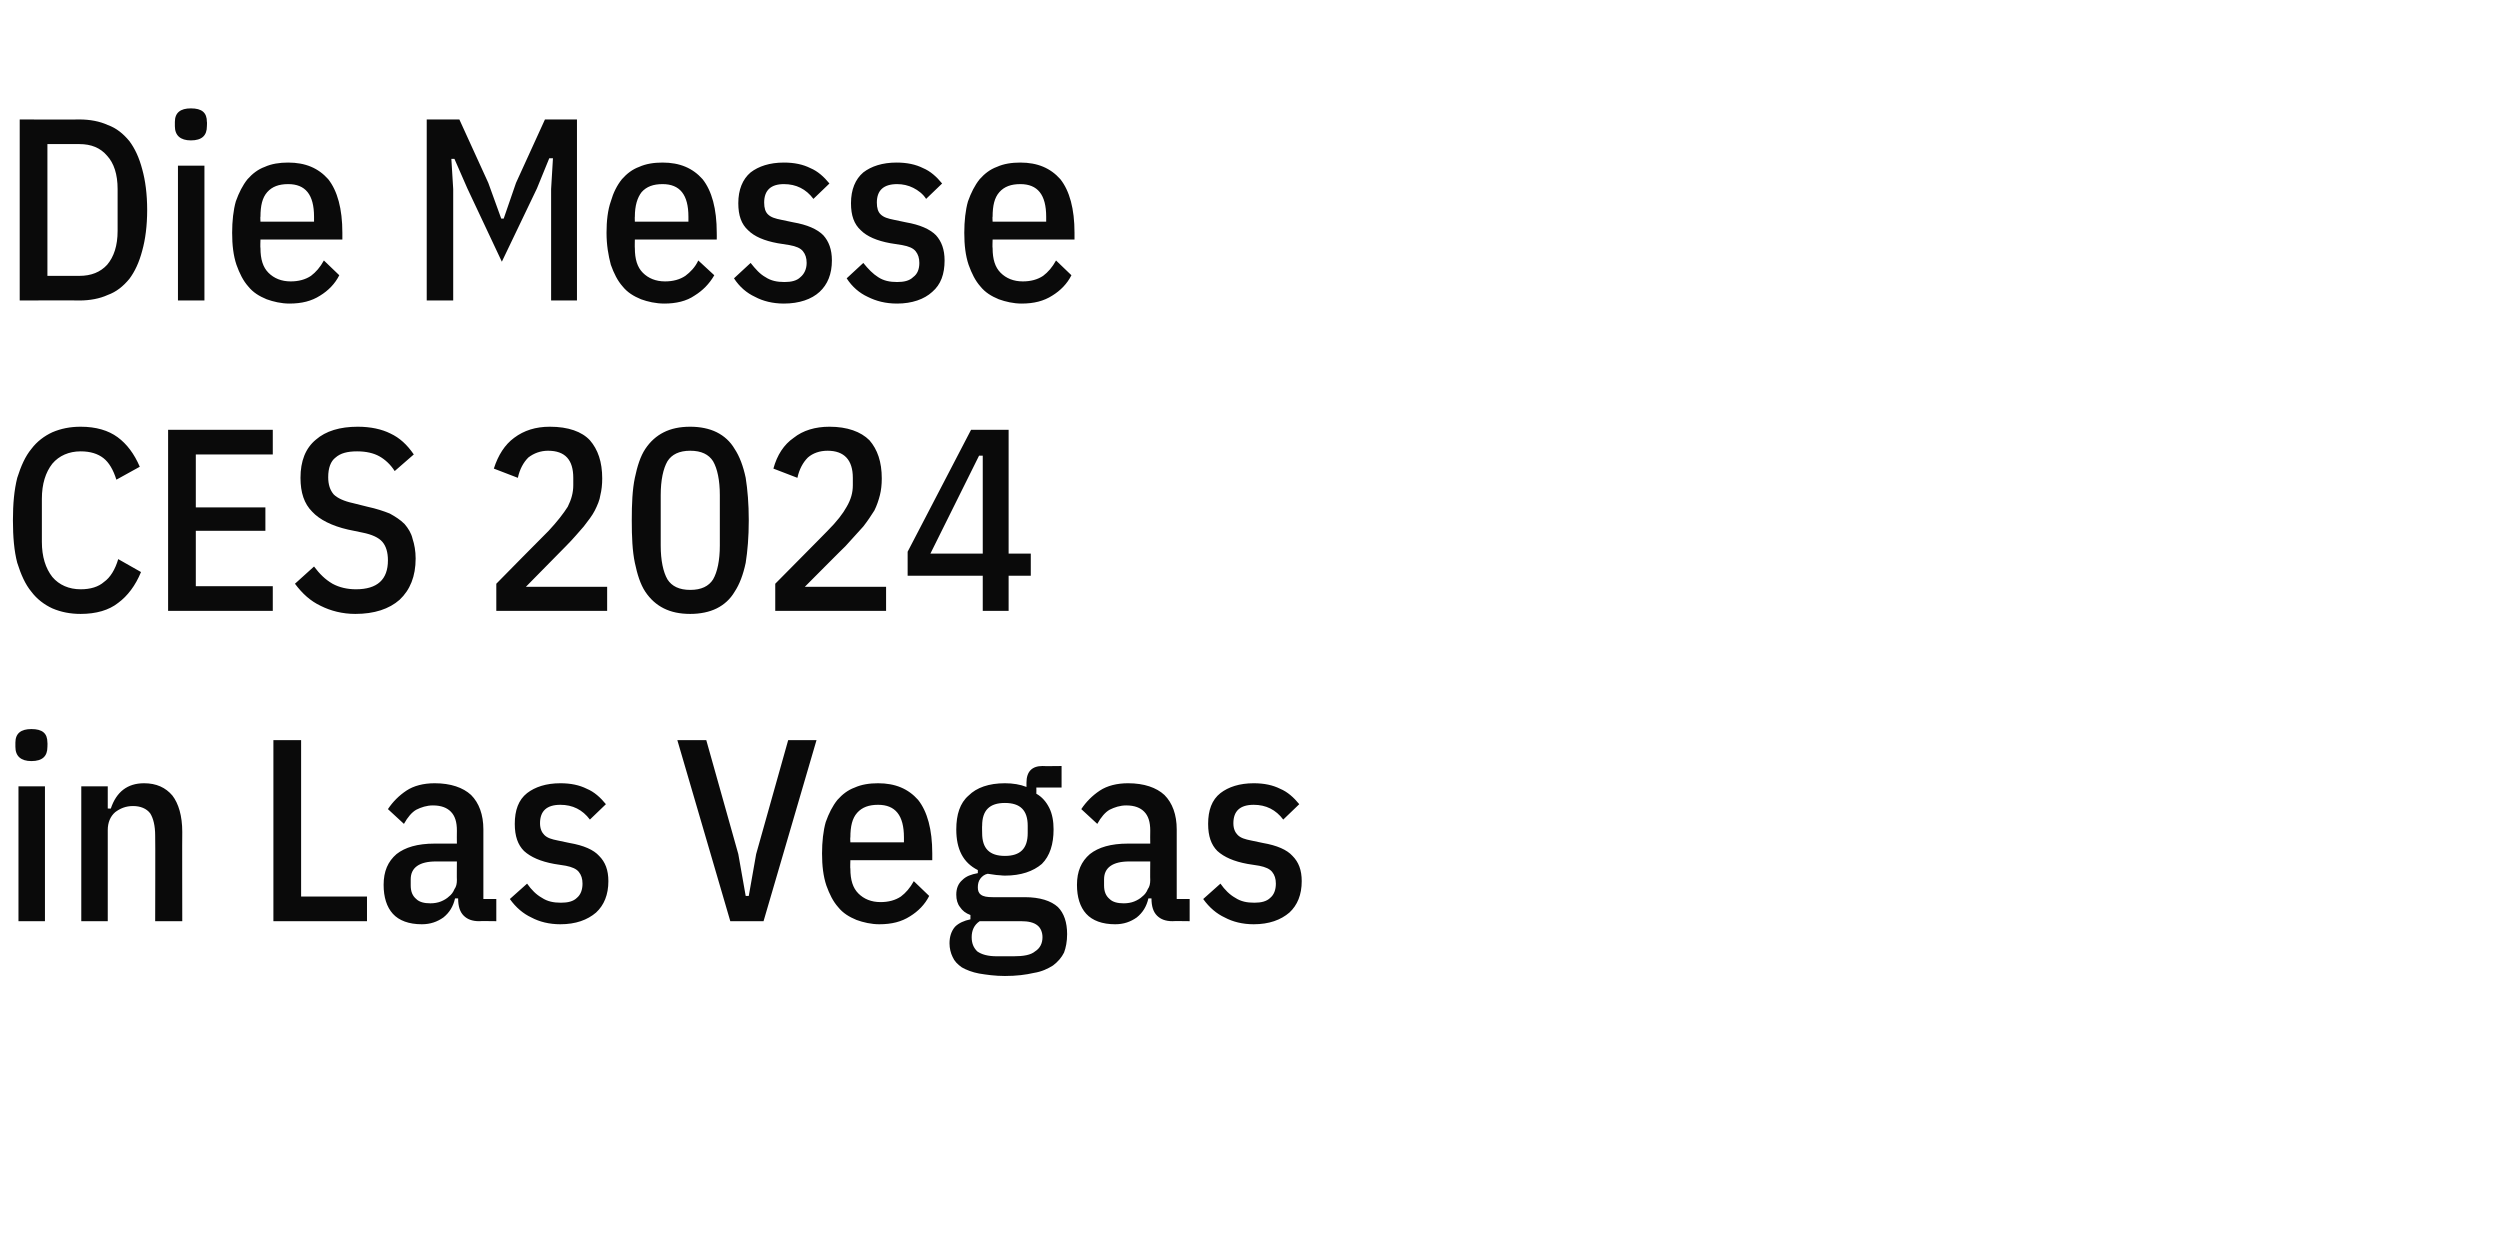
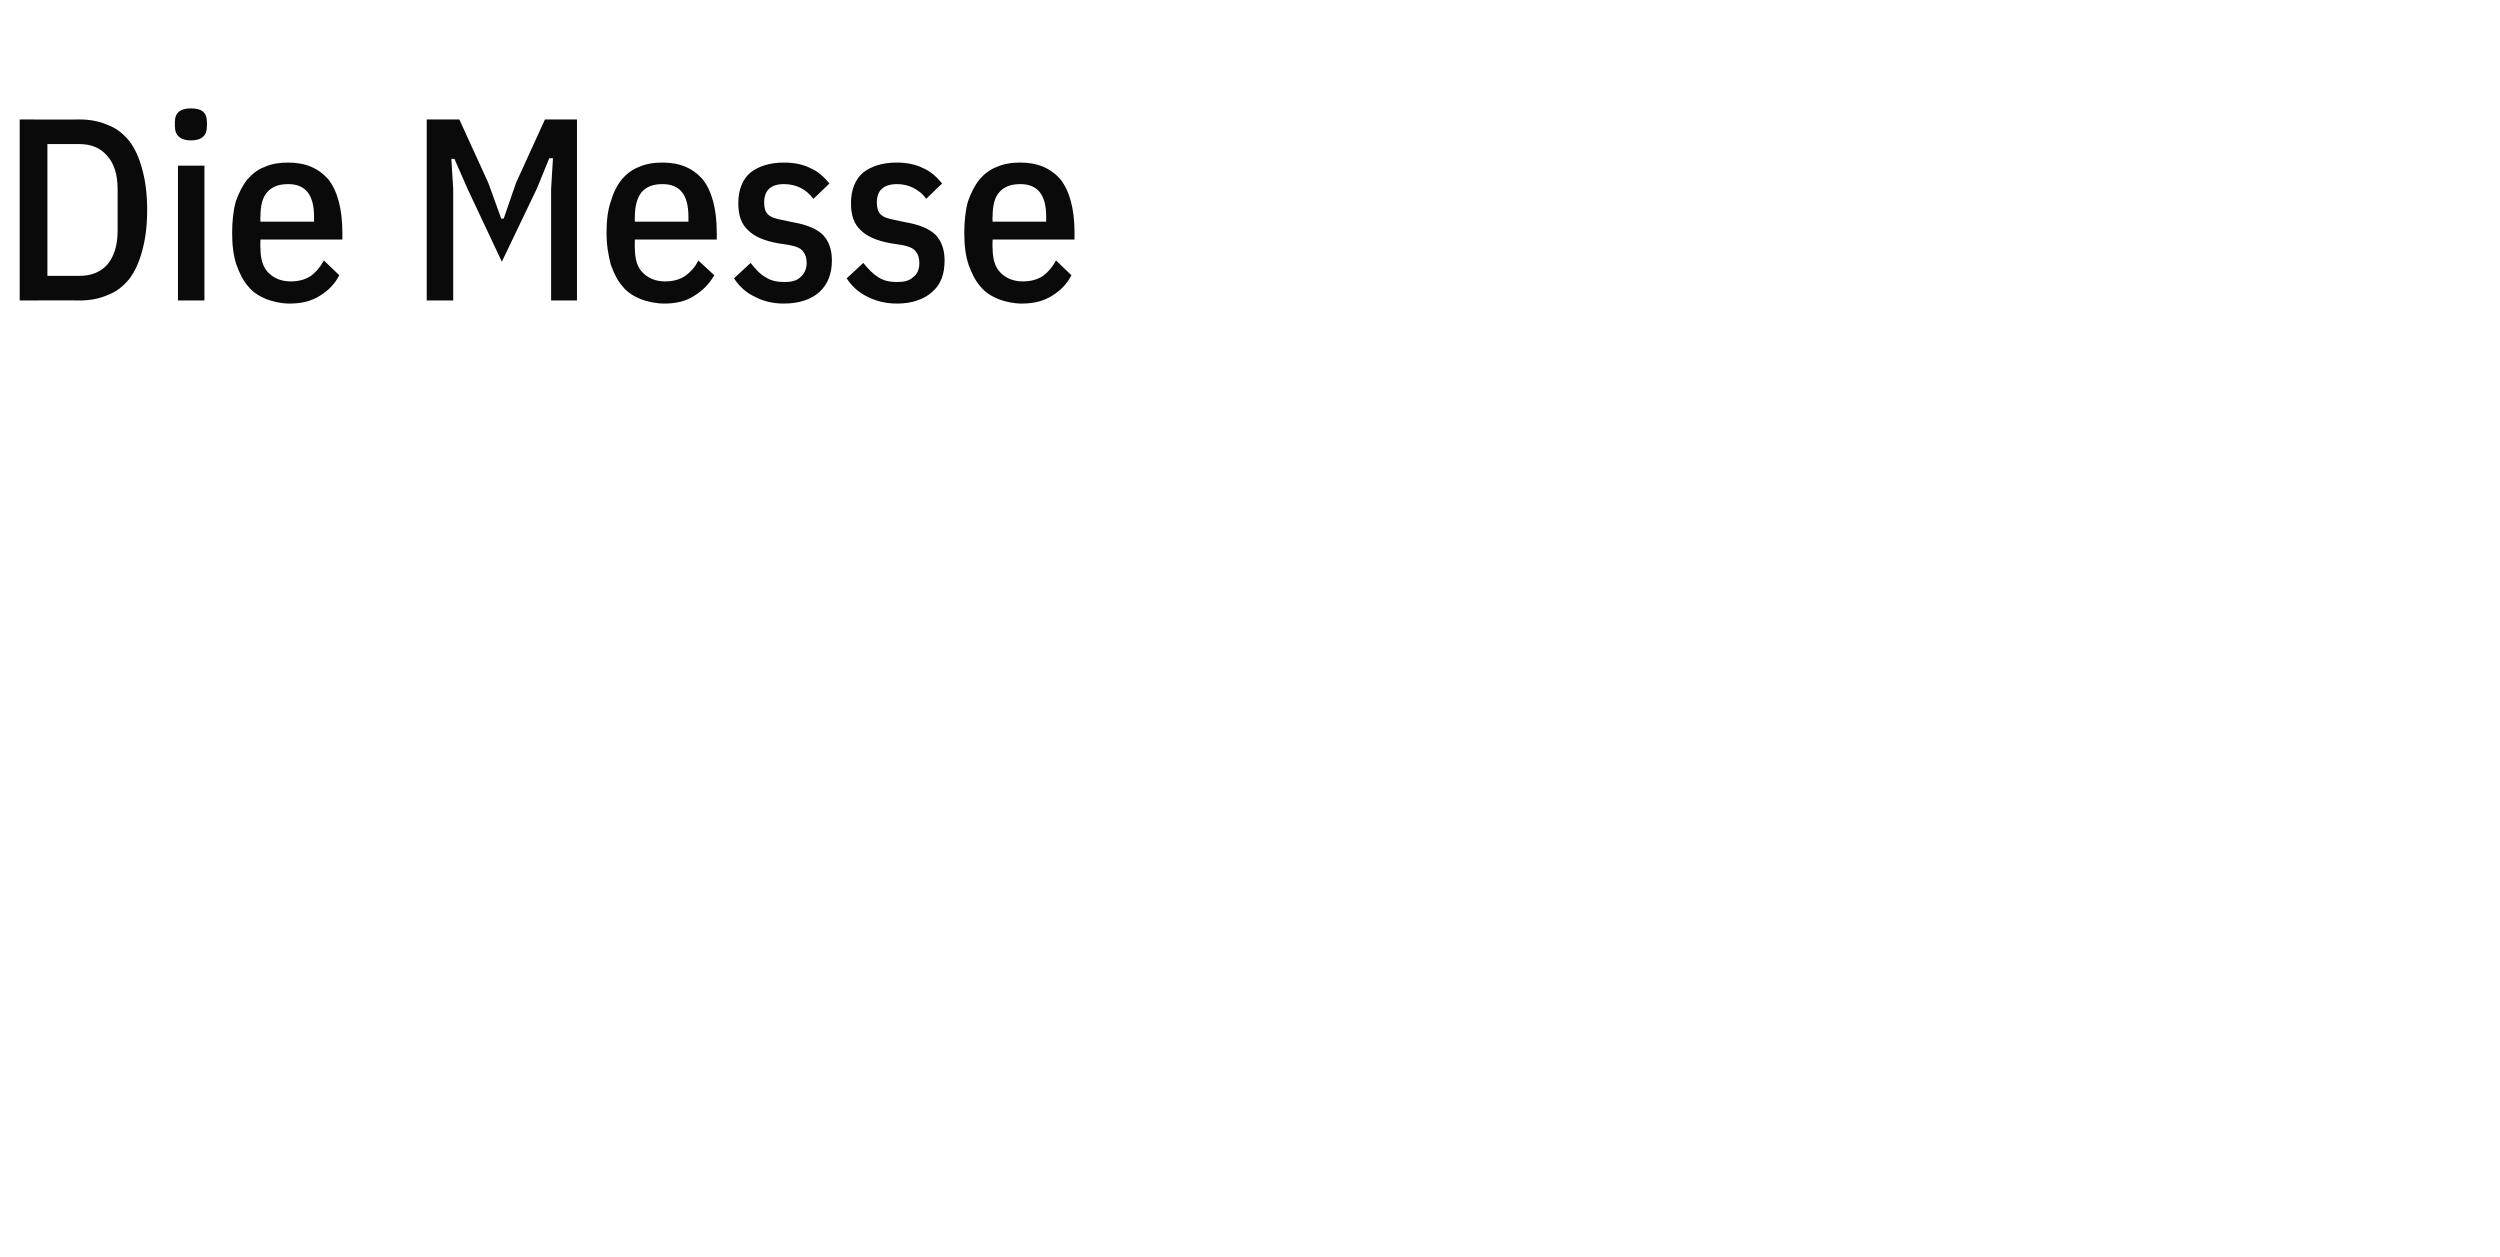
<svg xmlns="http://www.w3.org/2000/svg" version="1.1" width="406px" height="204.2px" viewBox="0 -16 406 204.2" style="top:-16px">
  <desc>Die Messe CES 2024 in Las Vegas</desc>
  <defs />
  <g id="Polygon155059">
-     <path d="M 7.7 105.3 C 7.7 106.8 6.9 107.6 5.1 107.6 C 3.4 107.6 2.5 106.8 2.5 105.3 C 2.5 105.3 2.5 104.6 2.5 104.6 C 2.5 103.1 3.4 102.4 5.1 102.4 C 6.9 102.4 7.7 103.1 7.7 104.6 C 7.73 104.58 7.7 105.3 7.7 105.3 C 7.7 105.3 7.73 105.34 7.7 105.3 Z M 3 111.7 L 7.3 111.7 L 7.3 133.6 L 3 133.6 L 3 111.7 Z M 13.2 133.6 L 13.2 111.7 L 17.5 111.7 L 17.5 115.3 C 17.5 115.3 18.02 115.33 18 115.3 C 18.9 112.6 20.7 111.2 23.4 111.2 C 25.4 111.2 26.9 111.9 28 113.2 C 29 114.5 29.6 116.5 29.6 119.1 C 29.57 119.07 29.6 133.6 29.6 133.6 L 25.2 133.6 C 25.2 133.6 25.24 119.66 25.2 119.7 C 25.2 118.1 24.9 116.9 24.4 116.1 C 23.8 115.3 22.8 114.9 21.6 114.9 C 20.4 114.9 19.5 115.3 18.7 115.9 C 17.9 116.6 17.5 117.6 17.5 118.8 C 17.51 118.82 17.5 133.6 17.5 133.6 L 13.2 133.6 Z M 44.4 133.6 L 44.4 104.2 L 48.9 104.2 L 48.9 129.6 L 59.6 129.6 L 59.6 133.6 L 44.4 133.6 Z M 77.8 133.6 C 76.7 133.6 75.9 133.3 75.3 132.7 C 74.7 132.1 74.4 131.2 74.4 129.9 C 74.4 129.9 73.9 129.9 73.9 129.9 C 73.6 131.2 73 132.2 72 133 C 71 133.7 69.9 134.1 68.5 134.1 C 66.4 134.1 64.8 133.5 63.8 132.4 C 62.8 131.3 62.3 129.7 62.3 127.7 C 62.3 125.5 63 123.9 64.4 122.7 C 65.8 121.6 67.8 121 70.6 121 C 70.56 121 74.2 121 74.2 121 C 74.2 121 74.17 118.9 74.2 118.9 C 74.2 117.5 73.9 116.5 73.2 115.8 C 72.6 115.2 71.7 114.8 70.3 114.8 C 69.3 114.8 68.4 115.1 67.6 115.5 C 66.9 115.9 66.2 116.7 65.6 117.8 C 65.6 117.8 63 115.4 63 115.4 C 63.8 114.2 64.8 113.2 66 112.4 C 67.2 111.6 68.8 111.2 70.6 111.2 C 73.2 111.2 75.2 111.9 76.5 113.1 C 77.8 114.4 78.5 116.3 78.5 118.7 C 78.5 118.73 78.5 130 78.5 130 L 80.6 130 L 80.6 133.6 C 80.6 133.6 77.78 133.56 77.8 133.6 Z M 69.9 130.7 C 70.5 130.7 71.1 130.6 71.6 130.4 C 72.1 130.2 72.6 129.9 72.9 129.6 C 73.3 129.3 73.6 128.9 73.8 128.4 C 74.1 128 74.2 127.5 74.2 126.9 C 74.17 126.92 74.2 123.9 74.2 123.9 C 74.2 123.9 70.77 123.9 70.8 123.9 C 68.1 123.9 66.7 124.9 66.7 126.8 C 66.7 126.8 66.7 127.8 66.7 127.8 C 66.7 128.8 67 129.5 67.6 130 C 68.1 130.5 68.9 130.7 69.9 130.7 Z M 91 134.1 C 89.2 134.1 87.6 133.7 86.3 133 C 85 132.4 83.8 131.4 82.8 130 C 82.8 130 85.6 127.5 85.6 127.5 C 86.3 128.5 87.1 129.3 88 129.8 C 88.9 130.4 89.9 130.6 91.1 130.6 C 92.2 130.6 93.1 130.4 93.7 129.8 C 94.3 129.3 94.6 128.5 94.6 127.5 C 94.6 126.7 94.4 126.1 94 125.6 C 93.6 125.1 92.9 124.8 91.9 124.6 C 91.9 124.6 90 124.3 90 124.3 C 87.8 123.9 86.2 123.2 85.1 122.2 C 84.1 121.2 83.6 119.8 83.6 117.8 C 83.6 115.6 84.2 113.9 85.6 112.8 C 86.9 111.8 88.7 111.2 91 111.2 C 92.7 111.2 94.1 111.5 95.3 112.1 C 96.5 112.6 97.5 113.5 98.4 114.6 C 98.4 114.6 95.8 117.1 95.8 117.1 C 95.2 116.3 94.5 115.7 93.7 115.3 C 92.9 114.9 92 114.7 91 114.7 C 88.8 114.7 87.7 115.7 87.7 117.7 C 87.7 118.6 88 119.2 88.4 119.6 C 88.9 120.1 89.6 120.3 90.6 120.5 C 90.6 120.5 92.5 120.9 92.5 120.9 C 94.8 121.3 96.4 122 97.3 123 C 98.3 124 98.8 125.3 98.8 127.1 C 98.8 129.3 98.1 131 96.8 132.2 C 95.4 133.4 93.5 134.1 91 134.1 Z M 118.6 133.6 L 110 104.2 L 114.7 104.2 L 119.9 122.7 L 121.1 129.5 L 121.6 129.5 L 122.8 122.7 L 128 104.2 L 132.6 104.2 L 124 133.6 L 118.6 133.6 Z M 142.8 134.1 C 141.5 134.1 140.2 133.8 139.1 133.4 C 137.9 132.9 136.9 132.3 136.1 131.3 C 135.3 130.4 134.7 129.2 134.2 127.8 C 133.7 126.3 133.5 124.6 133.5 122.6 C 133.5 120.7 133.7 118.9 134.1 117.5 C 134.6 116.1 135.2 114.9 136 113.9 C 136.8 113 137.7 112.3 138.8 111.9 C 139.9 111.4 141.2 111.2 142.6 111.2 C 145.4 111.2 147.5 112.1 149.1 113.9 C 150.6 115.8 151.4 118.7 151.4 122.6 C 151.41 122.64 151.4 123.7 151.4 123.7 L 138.1 123.7 C 138.1 123.7 138.05 125.12 138.1 125.1 C 138.1 126.9 138.5 128.2 139.4 129.1 C 140.3 130 141.5 130.5 143 130.5 C 144.3 130.5 145.4 130.2 146.3 129.6 C 147.1 129 147.8 128.2 148.4 127.1 C 148.4 127.1 150.9 129.5 150.9 129.5 C 150.2 130.9 149.1 132 147.8 132.8 C 146.4 133.7 144.8 134.1 142.8 134.1 Z M 146.8 120 C 146.8 116.4 145.4 114.7 142.6 114.7 C 141.1 114.7 140 115.1 139.2 116 C 138.4 116.9 138.1 118.2 138.1 120 C 138.05 119.95 138.1 120.8 138.1 120.8 L 146.8 120.8 L 146.8 120 C 146.8 120 146.83 119.95 146.8 120 Z M 173.3 135.7 C 173.3 136.9 173.1 137.9 172.8 138.7 C 172.4 139.5 171.8 140.2 171 140.8 C 170.2 141.3 169.2 141.8 167.9 142 C 166.6 142.3 165.1 142.5 163.2 142.5 C 161.6 142.5 160.2 142.3 159 142.1 C 157.9 141.9 156.9 141.5 156.2 141.1 C 155.5 140.6 155 140.1 154.7 139.4 C 154.4 138.8 154.2 138 154.2 137.2 C 154.2 136.1 154.5 135.2 155.1 134.5 C 155.7 133.9 156.6 133.5 157.6 133.3 C 157.6 133.3 157.6 132.6 157.6 132.6 C 156.8 132.3 156.3 131.9 155.9 131.3 C 155.5 130.8 155.3 130.1 155.3 129.3 C 155.3 128.3 155.6 127.5 156.3 126.9 C 156.9 126.3 157.7 126 158.8 125.8 C 158.8 125.8 158.8 125.3 158.8 125.3 C 156.4 124.1 155.3 121.9 155.3 118.7 C 155.3 116.3 155.9 114.4 157.3 113.2 C 158.6 111.9 160.6 111.2 163.2 111.2 C 164.5 111.2 165.7 111.4 166.7 111.8 C 166.7 111.8 166.7 111.1 166.7 111.1 C 166.7 109.3 167.6 108.4 169.3 108.4 C 169.34 108.44 172.4 108.4 172.4 108.4 L 172.4 111.9 L 168.3 111.9 C 168.3 111.9 168.33 112.86 168.3 112.9 C 169.2 113.4 169.9 114.2 170.4 115.2 C 170.9 116.2 171.1 117.4 171.1 118.7 C 171.1 121.1 170.5 123 169.2 124.3 C 167.8 125.5 165.8 126.2 163.2 126.2 C 162.7 126.2 162.2 126.1 161.8 126.1 C 161.3 126 160.9 126 160.4 125.9 C 159.9 126 159.5 126.3 159.2 126.7 C 158.9 127.1 158.8 127.6 158.8 128.1 C 158.8 128.6 158.9 129 159.3 129.3 C 159.7 129.6 160.3 129.7 161.2 129.7 C 161.2 129.7 166.4 129.7 166.4 129.7 C 168.9 129.7 170.7 130.3 171.8 131.3 C 172.8 132.3 173.3 133.8 173.3 135.7 Z M 169.3 136.2 C 169.3 135.4 169 134.7 168.5 134.3 C 167.9 133.8 167 133.6 165.8 133.6 C 165.8 133.6 159.1 133.6 159.1 133.6 C 158.2 134.2 157.8 135.1 157.8 136.2 C 157.8 137.2 158.1 137.9 158.7 138.5 C 159.4 139 160.4 139.3 161.9 139.3 C 161.9 139.3 164.6 139.3 164.6 139.3 C 166.2 139.3 167.4 139.1 168.1 138.5 C 168.9 138 169.3 137.2 169.3 136.2 Z M 159.5 119.3 C 159.5 121.8 160.7 123 163.2 123 C 165.7 123 166.9 121.8 166.9 119.3 C 166.9 119.3 166.9 118.1 166.9 118.1 C 166.9 115.6 165.7 114.4 163.2 114.4 C 160.7 114.4 159.5 115.6 159.5 118.1 C 159.47 118.06 159.5 119.3 159.5 119.3 C 159.5 119.3 159.47 119.32 159.5 119.3 Z M 190.4 133.6 C 189.3 133.6 188.5 133.3 187.9 132.7 C 187.3 132.1 187 131.2 187 129.9 C 187 129.9 186.5 129.9 186.5 129.9 C 186.2 131.2 185.6 132.2 184.6 133 C 183.6 133.7 182.5 134.1 181.1 134.1 C 179 134.1 177.4 133.5 176.4 132.4 C 175.4 131.3 174.9 129.7 174.9 127.7 C 174.9 125.5 175.6 123.9 177 122.7 C 178.4 121.6 180.4 121 183.2 121 C 183.16 121 186.8 121 186.8 121 C 186.8 121 186.77 118.9 186.8 118.9 C 186.8 117.5 186.5 116.5 185.8 115.8 C 185.2 115.2 184.3 114.8 182.9 114.8 C 181.9 114.8 181 115.1 180.2 115.5 C 179.5 115.9 178.8 116.7 178.2 117.8 C 178.2 117.8 175.6 115.4 175.6 115.4 C 176.4 114.2 177.4 113.2 178.6 112.4 C 179.8 111.6 181.4 111.2 183.2 111.2 C 185.8 111.2 187.8 111.9 189.1 113.1 C 190.4 114.4 191.1 116.3 191.1 118.7 C 191.1 118.73 191.1 130 191.1 130 L 193.2 130 L 193.2 133.6 C 193.2 133.6 190.38 133.56 190.4 133.6 Z M 182.5 130.7 C 183.1 130.7 183.7 130.6 184.2 130.4 C 184.7 130.2 185.2 129.9 185.5 129.6 C 185.9 129.3 186.2 128.9 186.4 128.4 C 186.7 128 186.8 127.5 186.8 126.9 C 186.77 126.92 186.8 123.9 186.8 123.9 C 186.8 123.9 183.37 123.9 183.4 123.9 C 180.7 123.9 179.3 124.9 179.3 126.8 C 179.3 126.8 179.3 127.8 179.3 127.8 C 179.3 128.8 179.6 129.5 180.2 130 C 180.7 130.5 181.5 130.7 182.5 130.7 Z M 203.6 134.1 C 201.8 134.1 200.2 133.7 198.9 133 C 197.6 132.4 196.4 131.4 195.4 130 C 195.4 130 198.2 127.5 198.2 127.5 C 198.9 128.5 199.7 129.3 200.6 129.8 C 201.5 130.4 202.5 130.6 203.7 130.6 C 204.8 130.6 205.7 130.4 206.3 129.8 C 206.9 129.3 207.2 128.5 207.2 127.5 C 207.2 126.7 207 126.1 206.6 125.6 C 206.2 125.1 205.5 124.8 204.5 124.6 C 204.5 124.6 202.6 124.3 202.6 124.3 C 200.4 123.9 198.8 123.2 197.7 122.2 C 196.7 121.2 196.2 119.8 196.2 117.8 C 196.2 115.6 196.8 113.9 198.2 112.8 C 199.5 111.8 201.3 111.2 203.6 111.2 C 205.3 111.2 206.7 111.5 207.9 112.1 C 209.1 112.6 210.1 113.5 211 114.6 C 211 114.6 208.4 117.1 208.4 117.1 C 207.8 116.3 207.1 115.7 206.3 115.3 C 205.5 114.9 204.6 114.7 203.6 114.7 C 201.4 114.7 200.3 115.7 200.3 117.7 C 200.3 118.6 200.6 119.2 201 119.6 C 201.5 120.1 202.2 120.3 203.2 120.5 C 203.2 120.5 205.1 120.9 205.1 120.9 C 207.4 121.3 209 122 209.9 123 C 210.9 124 211.4 125.3 211.4 127.1 C 211.4 129.3 210.7 131 209.4 132.2 C 208 133.4 206.1 134.1 203.6 134.1 Z " stroke="none" fill="#0a0a0a" />
-   </g>
+     </g>
  <g id="Polygon155058">
-     <path d="M 13.1 83.7 C 11.4 83.7 9.9 83.4 8.5 82.8 C 7.2 82.2 6 81.3 5.1 80.1 C 4.1 78.9 3.4 77.3 2.8 75.4 C 2.3 73.5 2.1 71.2 2.1 68.5 C 2.1 65.8 2.3 63.6 2.8 61.6 C 3.4 59.7 4.1 58.1 5.1 56.9 C 6 55.7 7.2 54.8 8.5 54.2 C 9.9 53.6 11.4 53.3 13.1 53.3 C 15.6 53.3 17.6 53.9 19.1 55 C 20.6 56.1 21.8 57.7 22.7 59.8 C 22.7 59.8 18.9 61.9 18.9 61.9 C 18.4 60.3 17.7 59.1 16.8 58.4 C 15.9 57.7 14.7 57.3 13.1 57.3 C 11.2 57.3 9.6 58 8.5 59.3 C 7.4 60.7 6.8 62.6 6.8 65 C 6.8 65 6.8 72 6.8 72 C 6.8 74.4 7.4 76.3 8.5 77.7 C 9.6 79 11.2 79.7 13.1 79.7 C 14.7 79.7 16 79.3 16.9 78.5 C 17.9 77.8 18.7 76.5 19.2 74.8 C 19.2 74.8 22.9 76.9 22.9 76.9 C 22 79.1 20.7 80.8 19.2 81.9 C 17.7 83.1 15.6 83.7 13.1 83.7 Z M 27.3 83.2 L 27.3 53.8 L 44.3 53.8 L 44.3 57.8 L 31.8 57.8 L 31.8 66.4 L 43.1 66.4 L 43.1 70.2 L 31.8 70.2 L 31.8 79.2 L 44.3 79.2 L 44.3 83.2 L 27.3 83.2 Z M 57.7 83.7 C 55.6 83.7 53.7 83.2 52.1 82.4 C 50.4 81.6 49.1 80.4 47.9 78.8 C 47.9 78.8 51 76 51 76 C 51.9 77.2 52.8 78.1 54 78.8 C 55.1 79.4 56.4 79.7 57.8 79.7 C 61.3 79.7 63 78.1 63 75 C 63 73.7 62.7 72.7 62.1 72 C 61.5 71.3 60.4 70.8 58.9 70.5 C 58.9 70.5 56.5 70 56.5 70 C 53.9 69.4 51.9 68.4 50.7 67.1 C 49.4 65.8 48.8 64 48.8 61.6 C 48.8 58.9 49.6 56.8 51.3 55.4 C 52.9 54 55.2 53.3 58.1 53.3 C 60.2 53.3 62 53.7 63.4 54.4 C 64.9 55.1 66.1 56.2 67.2 57.8 C 67.2 57.8 64.1 60.5 64.1 60.5 C 63.4 59.4 62.5 58.6 61.6 58.1 C 60.7 57.6 59.5 57.3 58 57.3 C 56.4 57.3 55.3 57.6 54.5 58.3 C 53.7 58.9 53.3 60 53.3 61.5 C 53.3 62.7 53.6 63.6 54.2 64.3 C 54.8 64.9 55.9 65.4 57.3 65.7 C 57.3 65.7 59.7 66.3 59.7 66.3 C 61.1 66.6 62.3 67 63.3 67.4 C 64.2 67.9 65 68.4 65.7 69.1 C 66.3 69.8 66.8 70.6 67 71.5 C 67.3 72.4 67.5 73.5 67.5 74.7 C 67.5 77.6 66.6 79.8 64.9 81.4 C 63.2 82.9 60.8 83.7 57.7 83.7 Z M 98.6 83.2 L 80.6 83.2 L 80.6 78.8 C 80.6 78.8 89.08 70.18 89.1 70.2 C 90.5 68.7 91.5 67.4 92.2 66.3 C 92.8 65.1 93.1 64 93.1 62.8 C 93.1 62.8 93.1 61.6 93.1 61.6 C 93.1 58.7 91.8 57.2 89 57.2 C 87.8 57.2 86.7 57.6 85.8 58.3 C 85 59.1 84.4 60.2 84.1 61.6 C 84.1 61.6 80.2 60.1 80.2 60.1 C 80.9 57.9 82 56.2 83.5 55.1 C 85.1 53.9 87 53.3 89.3 53.3 C 92.3 53.3 94.5 54.1 95.8 55.5 C 97.1 57 97.8 59 97.8 61.7 C 97.8 62.7 97.7 63.6 97.5 64.4 C 97.4 65.2 97 66.1 96.6 66.9 C 96.2 67.7 95.5 68.6 94.8 69.5 C 94 70.4 93.1 71.5 91.9 72.7 C 91.94 72.66 85.4 79.3 85.4 79.3 L 98.6 79.3 L 98.6 83.2 Z M 112.1 83.7 C 110.4 83.7 109 83.4 107.8 82.8 C 106.6 82.2 105.6 81.3 104.8 80.1 C 104 78.9 103.5 77.3 103.1 75.4 C 102.7 73.5 102.6 71.2 102.6 68.5 C 102.6 65.8 102.7 63.5 103.1 61.6 C 103.5 59.7 104 58.1 104.8 56.9 C 105.6 55.7 106.6 54.8 107.8 54.2 C 109 53.6 110.4 53.3 112.1 53.3 C 113.7 53.3 115.2 53.6 116.4 54.2 C 117.6 54.8 118.6 55.7 119.3 56.9 C 120.1 58.1 120.7 59.7 121.1 61.6 C 121.4 63.5 121.6 65.8 121.6 68.5 C 121.6 71.2 121.4 73.5 121.1 75.4 C 120.7 77.3 120.1 78.9 119.3 80.1 C 118.6 81.3 117.6 82.2 116.4 82.8 C 115.2 83.4 113.7 83.7 112.1 83.7 Z M 112.1 79.8 C 113.9 79.8 115.1 79.2 115.8 78.1 C 116.5 76.9 116.9 75 116.9 72.6 C 116.9 72.6 116.9 64.4 116.9 64.4 C 116.9 62 116.5 60.1 115.8 58.9 C 115.1 57.8 113.9 57.2 112.1 57.2 C 110.3 57.2 109.1 57.8 108.4 58.9 C 107.7 60.1 107.3 62 107.3 64.4 C 107.3 64.4 107.3 72.6 107.3 72.6 C 107.3 75 107.7 76.9 108.4 78.1 C 109.1 79.2 110.3 79.8 112.1 79.8 Z M 143.9 83.2 L 125.9 83.2 L 125.9 78.8 C 125.9 78.8 134.44 70.18 134.4 70.2 C 135.9 68.7 136.9 67.4 137.5 66.3 C 138.2 65.1 138.5 64 138.5 62.8 C 138.5 62.8 138.5 61.6 138.5 61.6 C 138.5 58.7 137.1 57.2 134.4 57.2 C 133.1 57.2 132 57.6 131.2 58.3 C 130.4 59.1 129.8 60.2 129.5 61.6 C 129.5 61.6 125.6 60.1 125.6 60.1 C 126.2 57.9 127.3 56.2 128.9 55.1 C 130.4 53.9 132.4 53.3 134.7 53.3 C 137.6 53.3 139.8 54.1 141.2 55.5 C 142.5 57 143.2 59 143.2 61.7 C 143.2 62.7 143.1 63.6 142.9 64.4 C 142.7 65.2 142.4 66.1 142 66.9 C 141.5 67.7 140.9 68.6 140.2 69.5 C 139.4 70.4 138.4 71.5 137.3 72.7 C 137.3 72.66 130.7 79.3 130.7 79.3 L 143.9 79.3 L 143.9 83.2 Z M 159.6 83.2 L 159.6 77.5 L 147.4 77.5 L 147.4 73.6 L 157.7 53.8 L 163.8 53.8 L 163.8 73.9 L 167.4 73.9 L 167.4 77.5 L 163.8 77.5 L 163.8 83.2 L 159.6 83.2 Z M 151.1 73.9 L 159.6 73.9 L 159.6 58 L 159 58 L 151.1 73.9 Z " stroke="none" fill="#0a0a0a" />
-   </g>
+     </g>
  <g id="Polygon155057">
    <path d="M 3.2 3.4 C 3.2 3.4 12.89 3.44 12.9 3.4 C 14.6 3.4 16.2 3.7 17.5 4.3 C 18.9 4.8 20 5.7 21 6.9 C 21.9 8.1 22.6 9.6 23.1 11.5 C 23.6 13.3 23.9 15.5 23.9 18.1 C 23.9 20.7 23.6 22.9 23.1 24.7 C 22.6 26.6 21.9 28.1 21 29.3 C 20 30.5 18.9 31.4 17.5 31.9 C 16.2 32.5 14.6 32.8 12.9 32.8 C 12.89 32.76 3.2 32.8 3.2 32.8 L 3.2 3.4 Z M 12.9 28.8 C 14.8 28.8 16.3 28.2 17.4 27 C 18.5 25.7 19.1 23.9 19.1 21.5 C 19.1 21.5 19.1 14.7 19.1 14.7 C 19.1 12.3 18.5 10.5 17.4 9.3 C 16.3 8 14.8 7.4 12.9 7.4 C 12.89 7.39 7.7 7.4 7.7 7.4 L 7.7 28.8 C 7.7 28.8 12.89 28.81 12.9 28.8 Z M 33.6 4.5 C 33.6 6 32.8 6.8 31 6.8 C 29.3 6.8 28.4 6 28.4 4.5 C 28.4 4.5 28.4 3.8 28.4 3.8 C 28.4 2.3 29.3 1.6 31 1.6 C 32.8 1.6 33.6 2.3 33.6 3.8 C 33.64 3.78 33.6 4.5 33.6 4.5 C 33.6 4.5 33.64 4.54 33.6 4.5 Z M 28.9 10.9 L 33.2 10.9 L 33.2 32.8 L 28.9 32.8 L 28.9 10.9 Z M 47 33.3 C 45.7 33.3 44.4 33 43.3 32.6 C 42.1 32.1 41.1 31.5 40.3 30.5 C 39.5 29.6 38.9 28.4 38.4 27 C 37.9 25.5 37.7 23.8 37.7 21.8 C 37.7 19.9 37.9 18.1 38.3 16.7 C 38.8 15.3 39.4 14.1 40.2 13.1 C 41 12.2 41.9 11.5 43 11.1 C 44.1 10.6 45.4 10.4 46.8 10.4 C 49.6 10.4 51.7 11.3 53.3 13.1 C 54.8 15 55.6 17.9 55.6 21.8 C 55.61 21.84 55.6 22.9 55.6 22.9 L 42.3 22.9 C 42.3 22.9 42.25 24.32 42.3 24.3 C 42.3 26.1 42.7 27.4 43.6 28.3 C 44.5 29.2 45.7 29.7 47.2 29.7 C 48.5 29.7 49.6 29.4 50.5 28.8 C 51.3 28.2 52 27.4 52.6 26.3 C 52.6 26.3 55.1 28.7 55.1 28.7 C 54.4 30.1 53.3 31.2 52 32 C 50.6 32.9 49 33.3 47 33.3 Z M 51 19.2 C 51 15.6 49.6 13.9 46.8 13.9 C 45.3 13.9 44.2 14.3 43.4 15.2 C 42.6 16.1 42.3 17.4 42.3 19.2 C 42.25 19.15 42.3 20 42.3 20 L 51 20 L 51 19.2 C 51 19.2 51.03 19.15 51 19.2 Z M 89.5 14.7 L 89.8 9.7 L 89.2 9.7 L 87.2 14.6 L 81.5 26.5 L 75.9 14.6 L 73.8 9.8 L 73.3 9.8 L 73.6 14.7 L 73.6 32.8 L 69.3 32.8 L 69.3 3.4 L 74.6 3.4 L 79.3 13.7 L 81.4 19.5 L 81.8 19.5 L 83.8 13.7 L 88.5 3.4 L 93.7 3.4 L 93.7 32.8 L 89.5 32.8 L 89.5 14.7 Z M 107.9 33.3 C 106.5 33.3 105.2 33 104.1 32.6 C 102.9 32.1 101.9 31.5 101.1 30.5 C 100.3 29.6 99.7 28.4 99.2 27 C 98.8 25.5 98.5 23.8 98.5 21.8 C 98.5 19.9 98.7 18.1 99.2 16.7 C 99.6 15.3 100.2 14.1 101 13.1 C 101.8 12.2 102.7 11.5 103.8 11.1 C 104.9 10.6 106.2 10.4 107.6 10.4 C 110.4 10.4 112.5 11.3 114.1 13.1 C 115.6 15 116.4 17.9 116.4 21.8 C 116.42 21.84 116.4 22.9 116.4 22.9 L 103.1 22.9 C 103.1 22.9 103.07 24.32 103.1 24.3 C 103.1 26.1 103.5 27.4 104.4 28.3 C 105.3 29.2 106.5 29.7 108 29.7 C 109.3 29.7 110.4 29.4 111.3 28.8 C 112.1 28.2 112.9 27.4 113.4 26.3 C 113.4 26.3 116 28.7 116 28.7 C 115.2 30.1 114.1 31.2 112.8 32 C 111.5 32.9 109.8 33.3 107.9 33.3 Z M 111.8 19.2 C 111.8 15.6 110.4 13.9 107.6 13.9 C 106.1 13.9 105 14.3 104.2 15.2 C 103.5 16.1 103.1 17.4 103.1 19.2 C 103.07 19.15 103.1 20 103.1 20 L 111.8 20 L 111.8 19.2 C 111.8 19.2 111.84 19.15 111.8 19.2 Z M 127.3 33.3 C 125.5 33.3 123.9 32.9 122.6 32.2 C 121.3 31.6 120.1 30.6 119.2 29.2 C 119.2 29.2 121.9 26.7 121.9 26.7 C 122.7 27.7 123.4 28.5 124.3 29 C 125.2 29.6 126.2 29.8 127.4 29.8 C 128.5 29.8 129.4 29.6 130 29 C 130.6 28.5 131 27.7 131 26.7 C 131 25.9 130.8 25.3 130.4 24.8 C 130 24.3 129.3 24 128.2 23.8 C 128.2 23.8 126.3 23.5 126.3 23.5 C 124.1 23.1 122.5 22.4 121.5 21.4 C 120.4 20.4 119.9 19 119.9 17 C 119.9 14.8 120.6 13.1 121.9 12 C 123.2 11 125 10.4 127.3 10.4 C 129 10.4 130.4 10.7 131.6 11.3 C 132.8 11.8 133.8 12.7 134.7 13.8 C 134.7 13.8 132.1 16.3 132.1 16.3 C 131.5 15.5 130.8 14.9 130 14.5 C 129.2 14.1 128.3 13.9 127.3 13.9 C 125.2 13.9 124.1 14.9 124.1 16.9 C 124.1 17.8 124.3 18.4 124.7 18.8 C 125.2 19.3 125.9 19.5 126.9 19.7 C 126.9 19.7 128.8 20.1 128.8 20.1 C 131.1 20.5 132.7 21.2 133.7 22.2 C 134.6 23.2 135.1 24.5 135.1 26.3 C 135.1 28.5 134.4 30.2 133.1 31.4 C 131.8 32.6 129.8 33.3 127.3 33.3 Z M 145.7 33.3 C 143.8 33.3 142.3 32.9 140.9 32.2 C 139.6 31.6 138.4 30.6 137.5 29.2 C 137.5 29.2 140.2 26.7 140.2 26.7 C 141 27.7 141.8 28.5 142.6 29 C 143.5 29.6 144.5 29.8 145.7 29.8 C 146.8 29.8 147.7 29.6 148.3 29 C 149 28.5 149.3 27.7 149.3 26.7 C 149.3 25.9 149.1 25.3 148.7 24.8 C 148.3 24.3 147.6 24 146.5 23.8 C 146.5 23.8 144.6 23.5 144.6 23.5 C 142.4 23.1 140.8 22.4 139.8 21.4 C 138.7 20.4 138.2 19 138.2 17 C 138.2 14.8 138.9 13.1 140.2 12 C 141.5 11 143.3 10.4 145.6 10.4 C 147.3 10.4 148.7 10.7 149.9 11.3 C 151.1 11.8 152.1 12.7 153 13.8 C 153 13.8 150.4 16.3 150.4 16.3 C 149.9 15.5 149.1 14.9 148.3 14.5 C 147.5 14.1 146.6 13.9 145.7 13.9 C 143.5 13.9 142.4 14.9 142.4 16.9 C 142.4 17.8 142.6 18.4 143 18.8 C 143.5 19.3 144.2 19.5 145.2 19.7 C 145.2 19.7 147.1 20.1 147.1 20.1 C 149.4 20.5 151 21.2 152 22.2 C 152.9 23.2 153.4 24.5 153.4 26.3 C 153.4 28.5 152.8 30.2 151.4 31.4 C 150.1 32.6 148.1 33.3 145.7 33.3 Z M 165.9 33.3 C 164.6 33.3 163.3 33 162.2 32.6 C 161 32.1 160 31.5 159.2 30.5 C 158.4 29.6 157.8 28.4 157.3 27 C 156.8 25.5 156.6 23.8 156.6 21.8 C 156.6 19.9 156.8 18.1 157.2 16.7 C 157.7 15.3 158.3 14.1 159.1 13.1 C 159.9 12.2 160.8 11.5 161.9 11.1 C 163 10.6 164.3 10.4 165.7 10.4 C 168.5 10.4 170.6 11.3 172.2 13.1 C 173.7 15 174.5 17.9 174.5 21.8 C 174.51 21.84 174.5 22.9 174.5 22.9 L 161.2 22.9 C 161.2 22.9 161.15 24.32 161.2 24.3 C 161.2 26.1 161.6 27.4 162.5 28.3 C 163.4 29.2 164.6 29.7 166.1 29.7 C 167.4 29.7 168.5 29.4 169.4 28.8 C 170.2 28.2 170.9 27.4 171.5 26.3 C 171.5 26.3 174 28.7 174 28.7 C 173.3 30.1 172.2 31.2 170.9 32 C 169.5 32.9 167.9 33.3 165.9 33.3 Z M 169.9 19.2 C 169.9 15.6 168.5 13.9 165.7 13.9 C 164.2 13.9 163.1 14.3 162.3 15.2 C 161.5 16.1 161.2 17.4 161.2 19.2 C 161.15 19.15 161.2 20 161.2 20 L 169.9 20 L 169.9 19.2 C 169.9 19.2 169.93 19.15 169.9 19.2 Z " stroke="none" fill="#0a0a0a" />
  </g>
</svg>